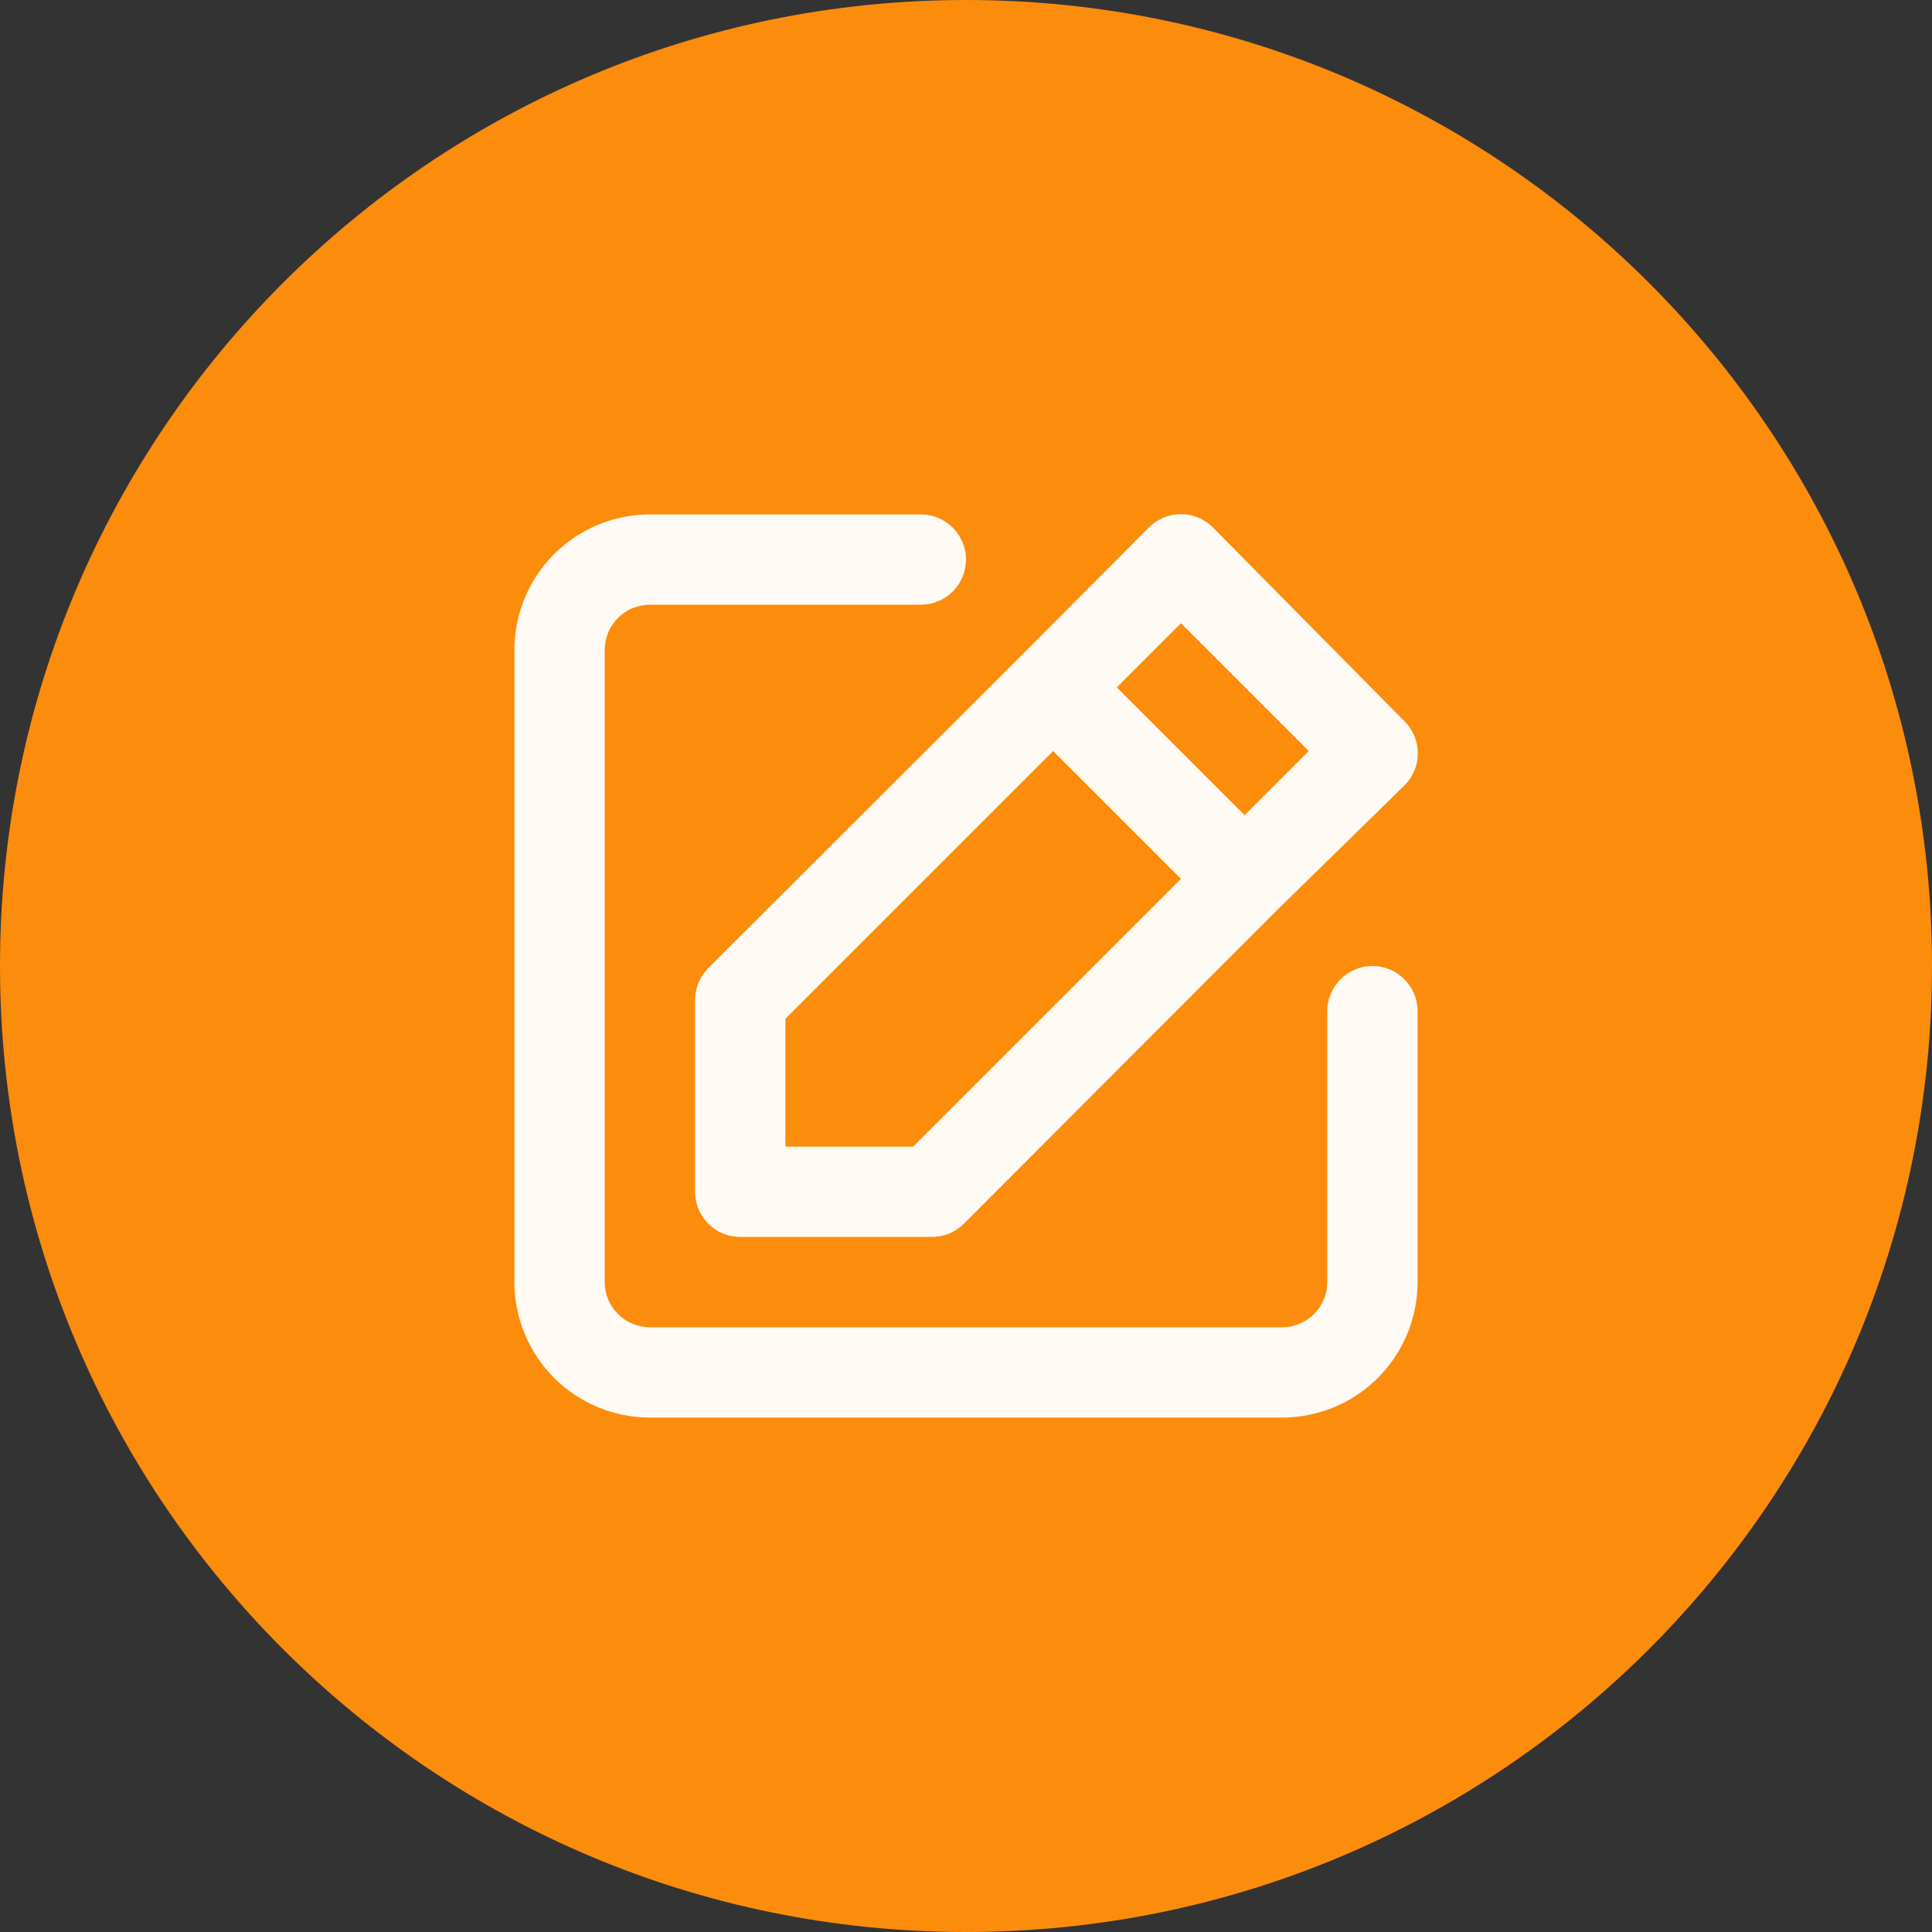
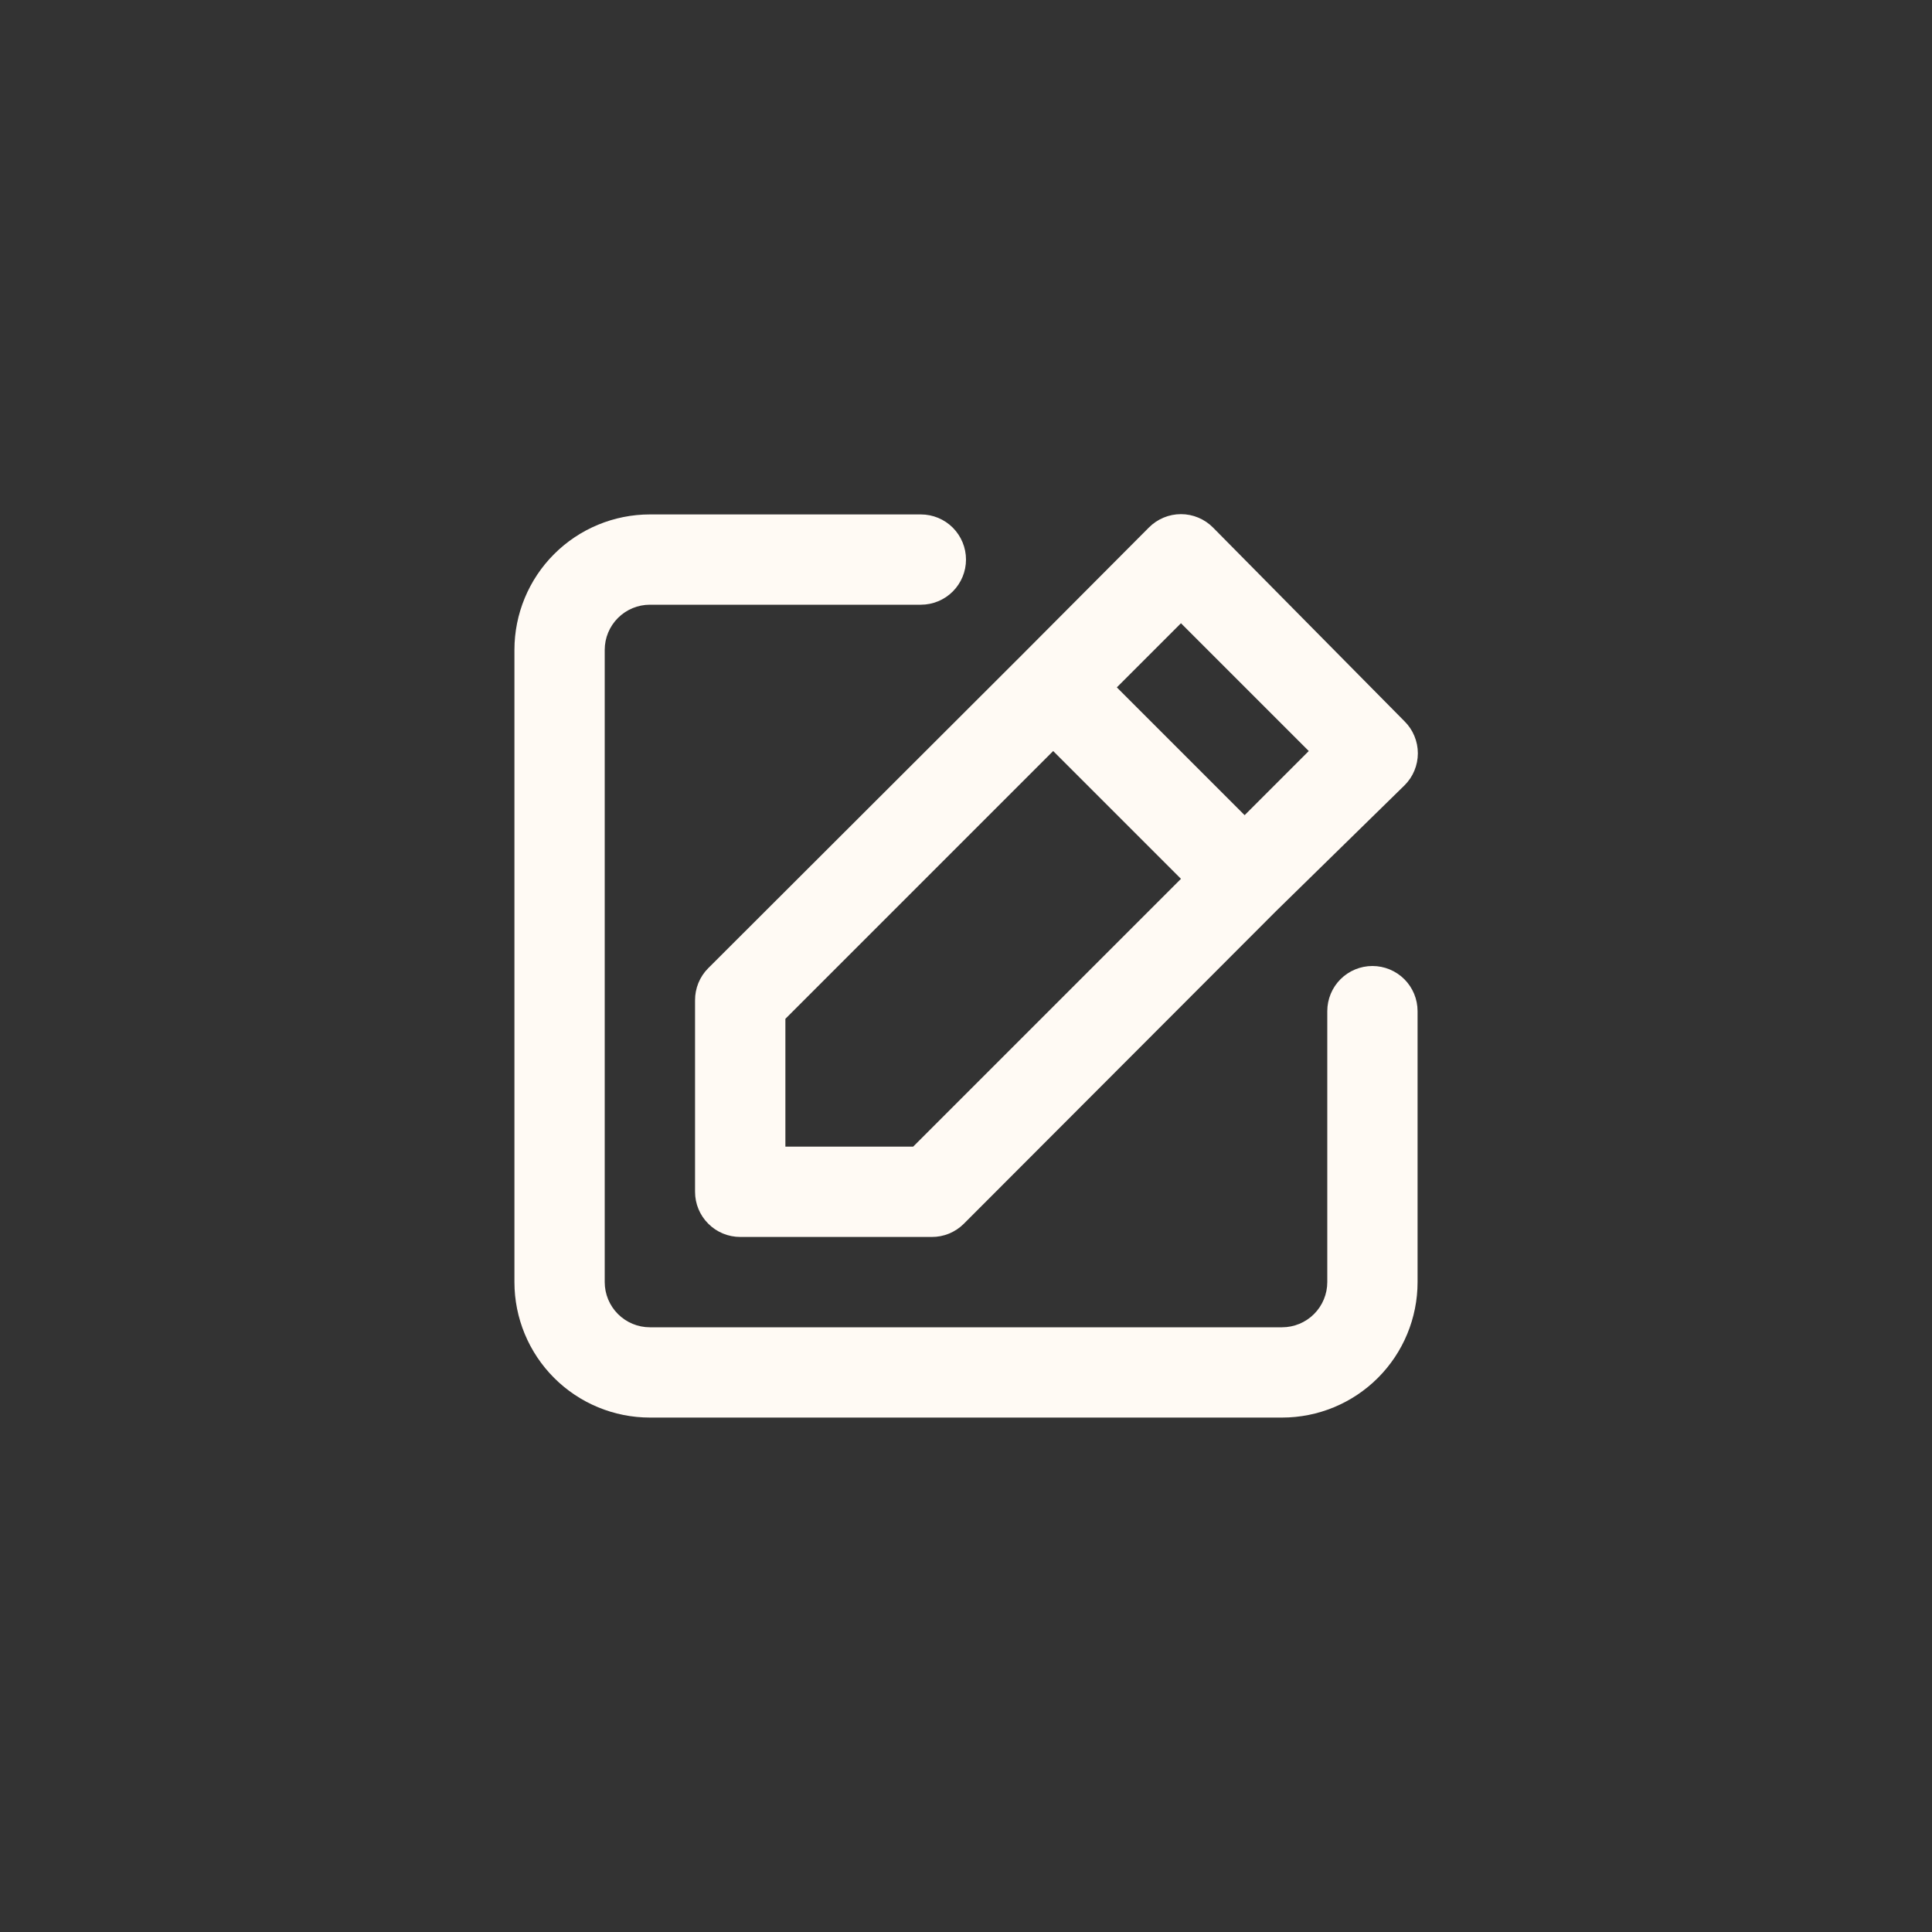
<svg xmlns="http://www.w3.org/2000/svg" width="41" height="41" viewBox="0 0 41 41" fill="none">
  <rect x="0" y="0" width="41" height="41" fill="#333333" stroke="none" />
-   <path d="M0 20.5C0 9.178 9.178 0 20.5 0C31.822 0 41 9.178 41 20.5C41 31.822 31.822 41 20.5 41C9.178 41 0 31.822 0 20.5Z" fill="#FC8C0C" />
  <path d="M29.125 20.5C28.871 20.5 28.627 20.601 28.447 20.781C28.268 20.96 28.167 21.204 28.167 21.458V27.208C28.167 27.462 28.066 27.706 27.886 27.886C27.706 28.066 27.462 28.167 27.208 28.167H13.792C13.537 28.167 13.294 28.066 13.114 27.886C12.934 27.706 12.833 27.462 12.833 27.208V13.792C12.833 13.537 12.934 13.294 13.114 13.114C13.294 12.934 13.537 12.833 13.792 12.833H19.542C19.796 12.833 20.04 12.732 20.219 12.553C20.399 12.373 20.5 12.129 20.5 11.875C20.5 11.621 20.399 11.377 20.219 11.197C20.04 11.018 19.796 10.917 19.542 10.917H13.792C13.029 10.917 12.298 11.22 11.759 11.759C11.22 12.298 10.917 13.029 10.917 13.792V27.208C10.917 27.971 11.22 28.702 11.759 29.241C12.298 29.78 13.029 30.083 13.792 30.083H27.208C27.971 30.083 28.702 29.78 29.241 29.241C29.78 28.702 30.083 27.971 30.083 27.208V21.458C30.083 21.204 29.982 20.96 29.803 20.781C29.623 20.601 29.379 20.5 29.125 20.5ZM14.75 21.228V25.292C14.75 25.546 14.851 25.79 15.031 25.969C15.21 26.149 15.454 26.25 15.708 26.25H19.772C19.898 26.251 20.023 26.227 20.14 26.179C20.256 26.131 20.363 26.061 20.452 25.972L27.084 19.331L29.805 16.667C29.895 16.578 29.967 16.472 30.015 16.355C30.064 16.238 30.089 16.113 30.089 15.986C30.089 15.86 30.064 15.735 30.015 15.618C29.967 15.501 29.895 15.395 29.805 15.306L25.742 11.195C25.653 11.105 25.547 11.034 25.43 10.985C25.314 10.936 25.188 10.911 25.062 10.911C24.935 10.911 24.81 10.936 24.693 10.985C24.576 11.034 24.47 11.105 24.381 11.195L21.679 13.907L15.028 20.548C14.939 20.637 14.869 20.744 14.821 20.86C14.774 20.977 14.749 21.102 14.75 21.228ZM25.062 13.226L27.774 15.938L26.413 17.299L23.701 14.587L25.062 13.226ZM16.667 21.621L22.35 15.938L25.062 18.65L19.379 24.333H16.667V21.621Z" fill="#FFFAF4" />
</svg>